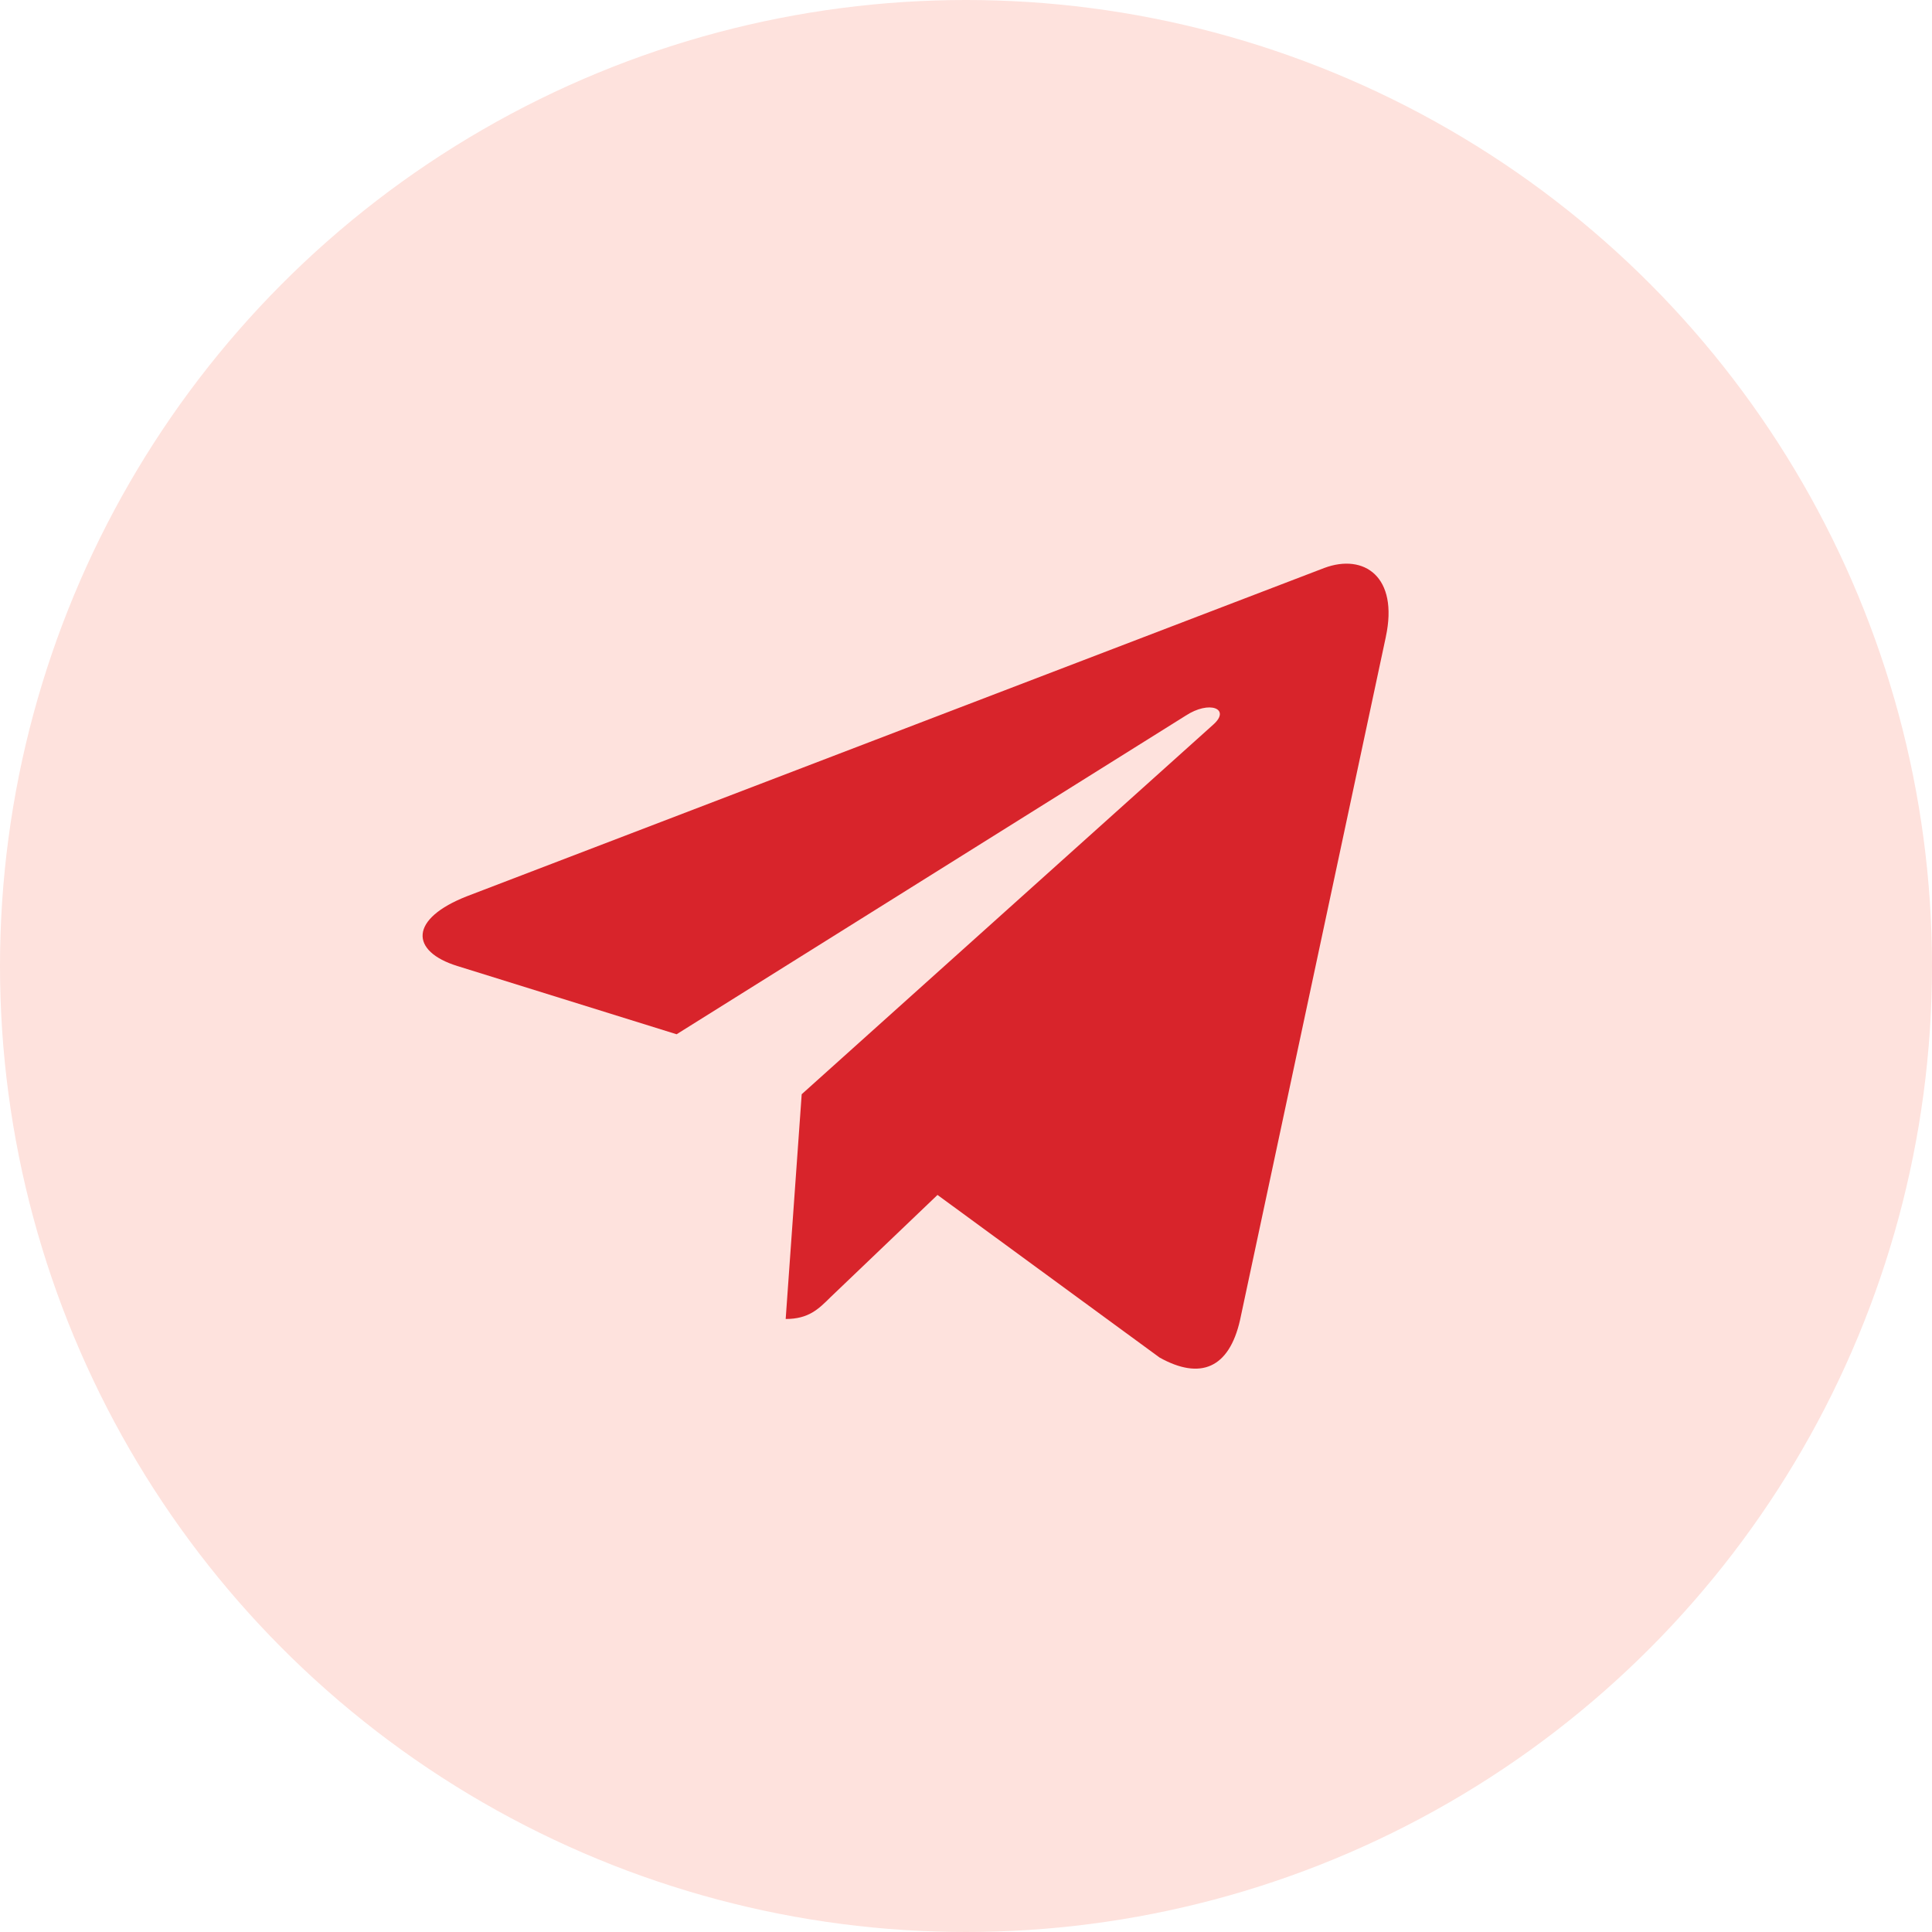
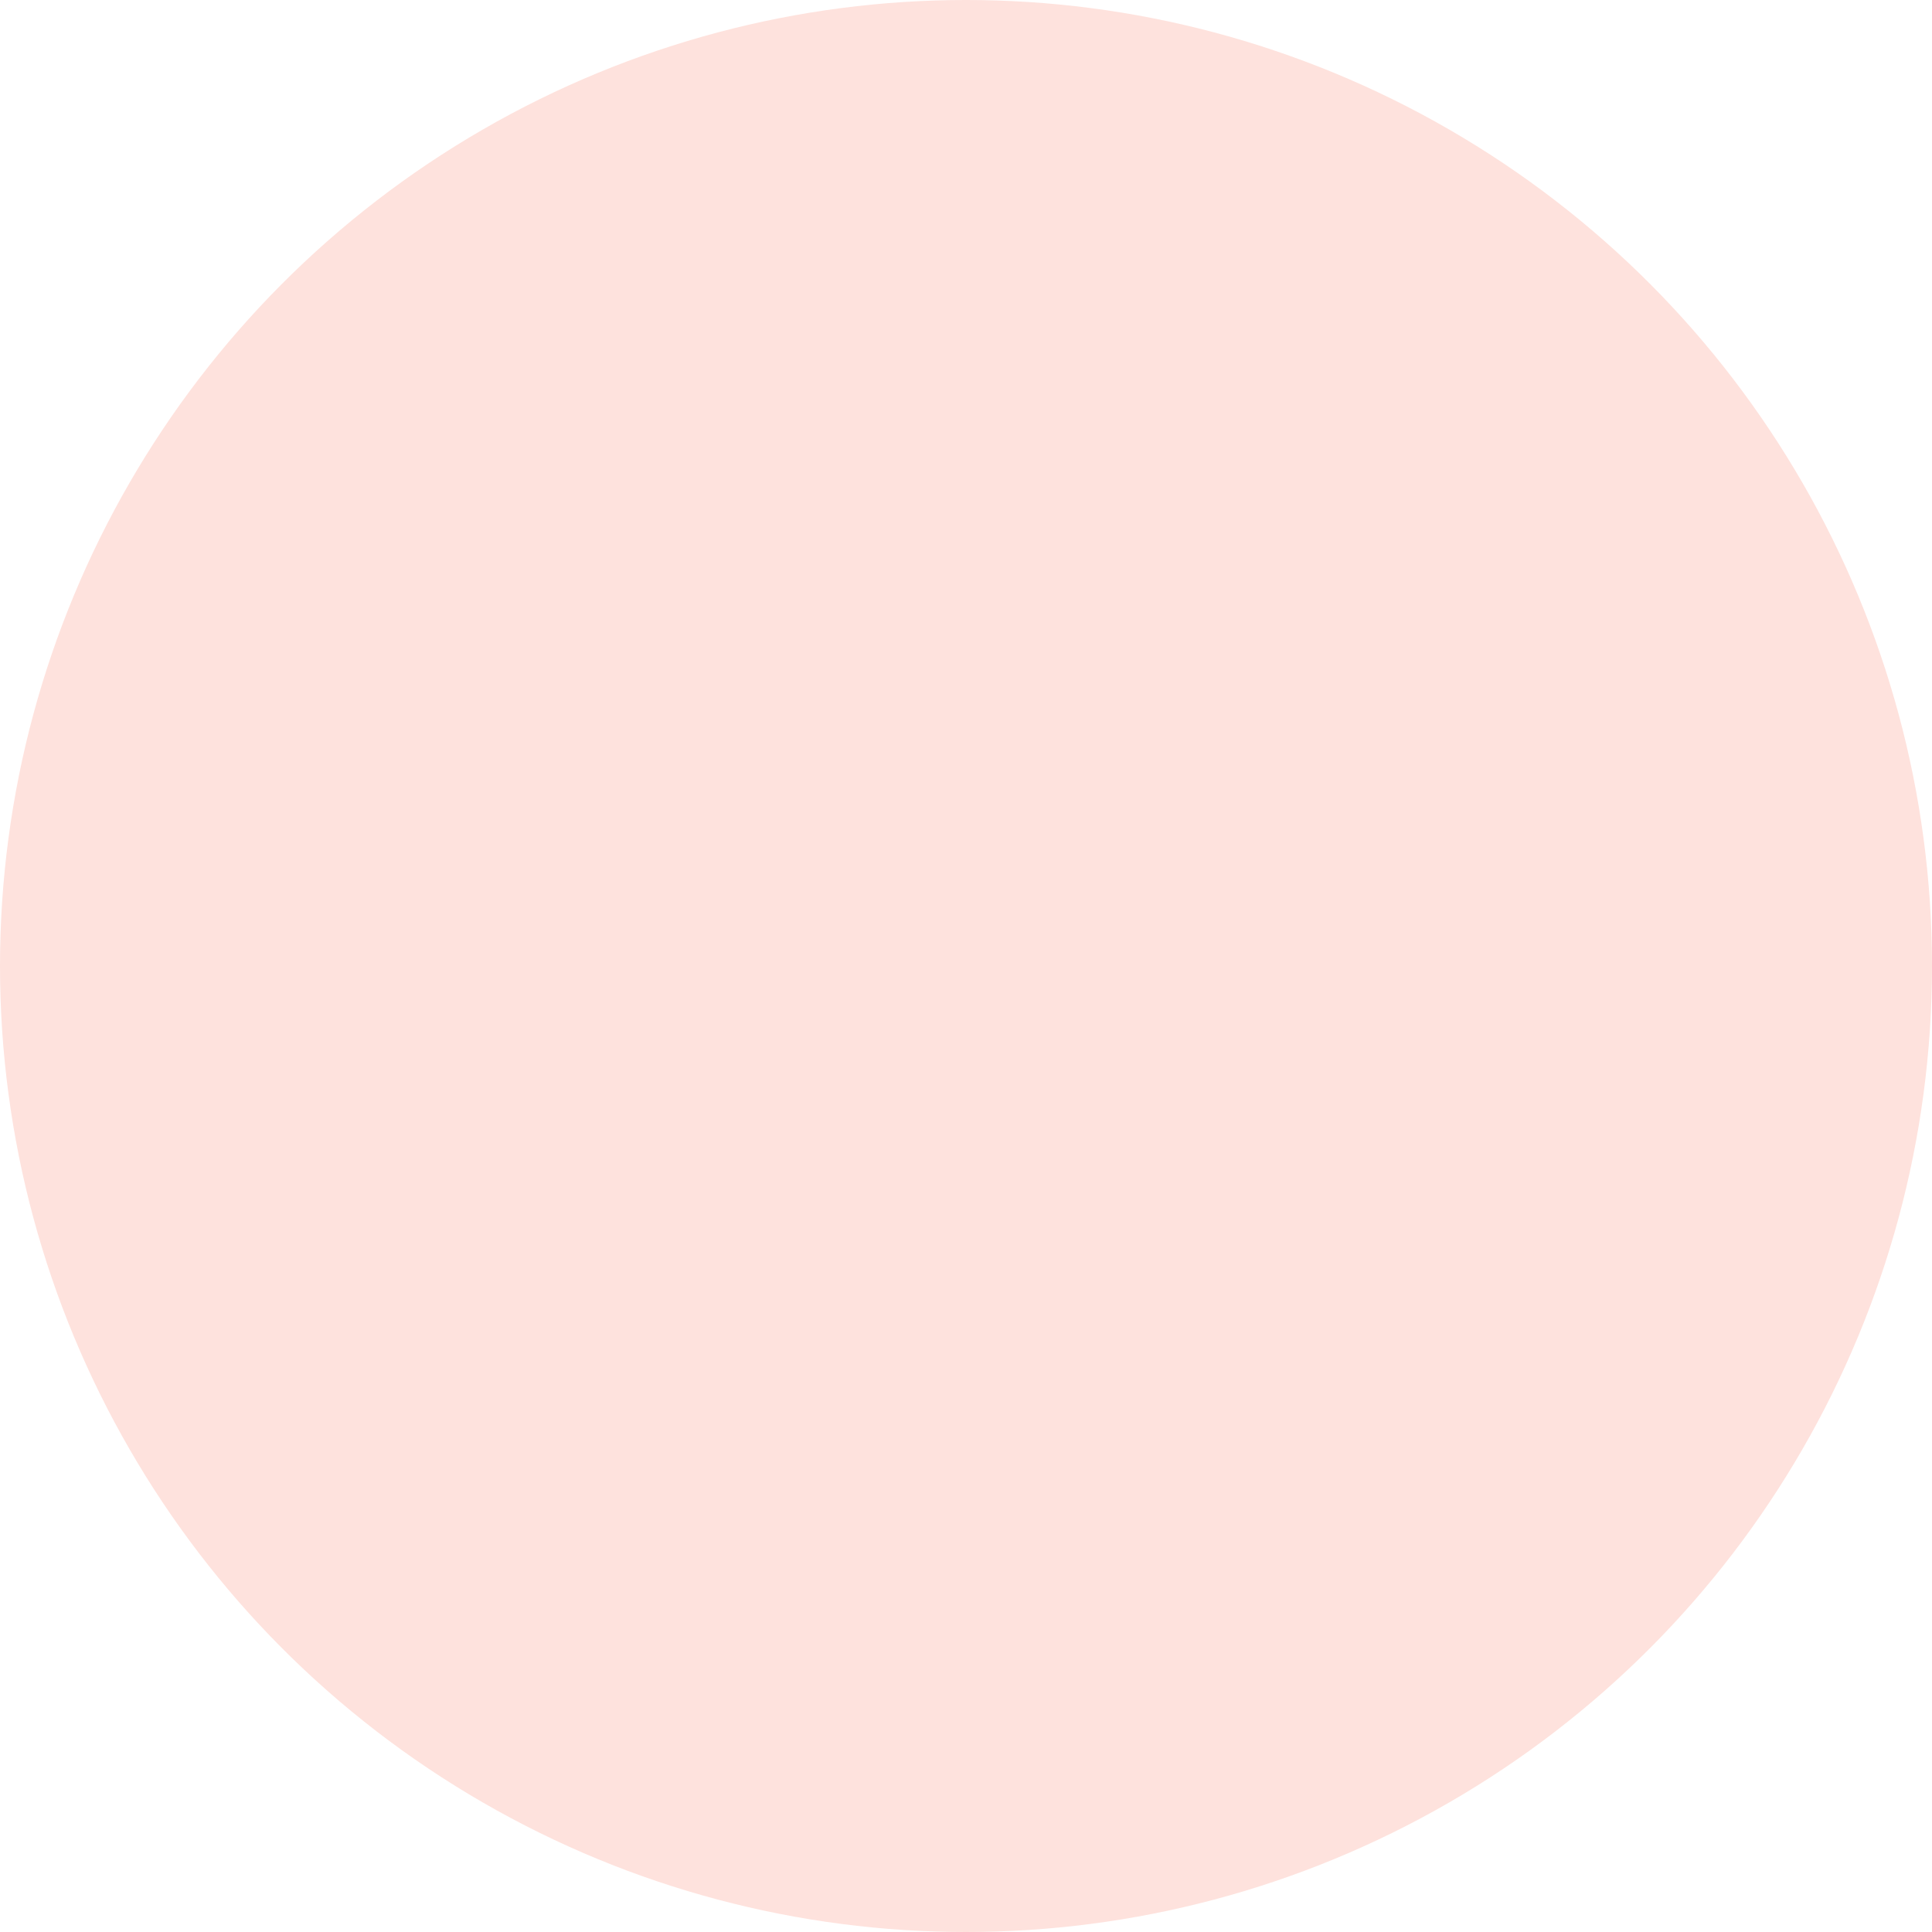
<svg xmlns="http://www.w3.org/2000/svg" width="24" height="24" viewBox="0 0 24 24" fill="none">
  <circle cx="12" cy="12" r="12" fill="#FEE2DD" />
  <g clip-path="url(#clip0_2578_8014)">
-     <path d="M9.959 13.593L9.76 16.385C10.044 16.385 10.167 16.263 10.315 16.116L11.646 14.844L14.405 16.864C14.911 17.146 15.268 16.998 15.404 16.399L17.215 7.913L17.215 7.912C17.376 7.164 16.945 6.872 16.452 7.055L5.807 11.131C5.08 11.413 5.091 11.818 5.684 12.001L8.405 12.848L14.726 8.892C15.024 8.695 15.294 8.804 15.072 9.001L9.959 13.593Z" fill="#D8242B" />
-   </g>
+     </g>
  <defs>
    <clipPath id="clip0_2578_8014">
-       <rect width="12" height="12" fill="white" transform="translate(5.25 6)" />
-     </clipPath>
+       </clipPath>
  </defs>
</svg>